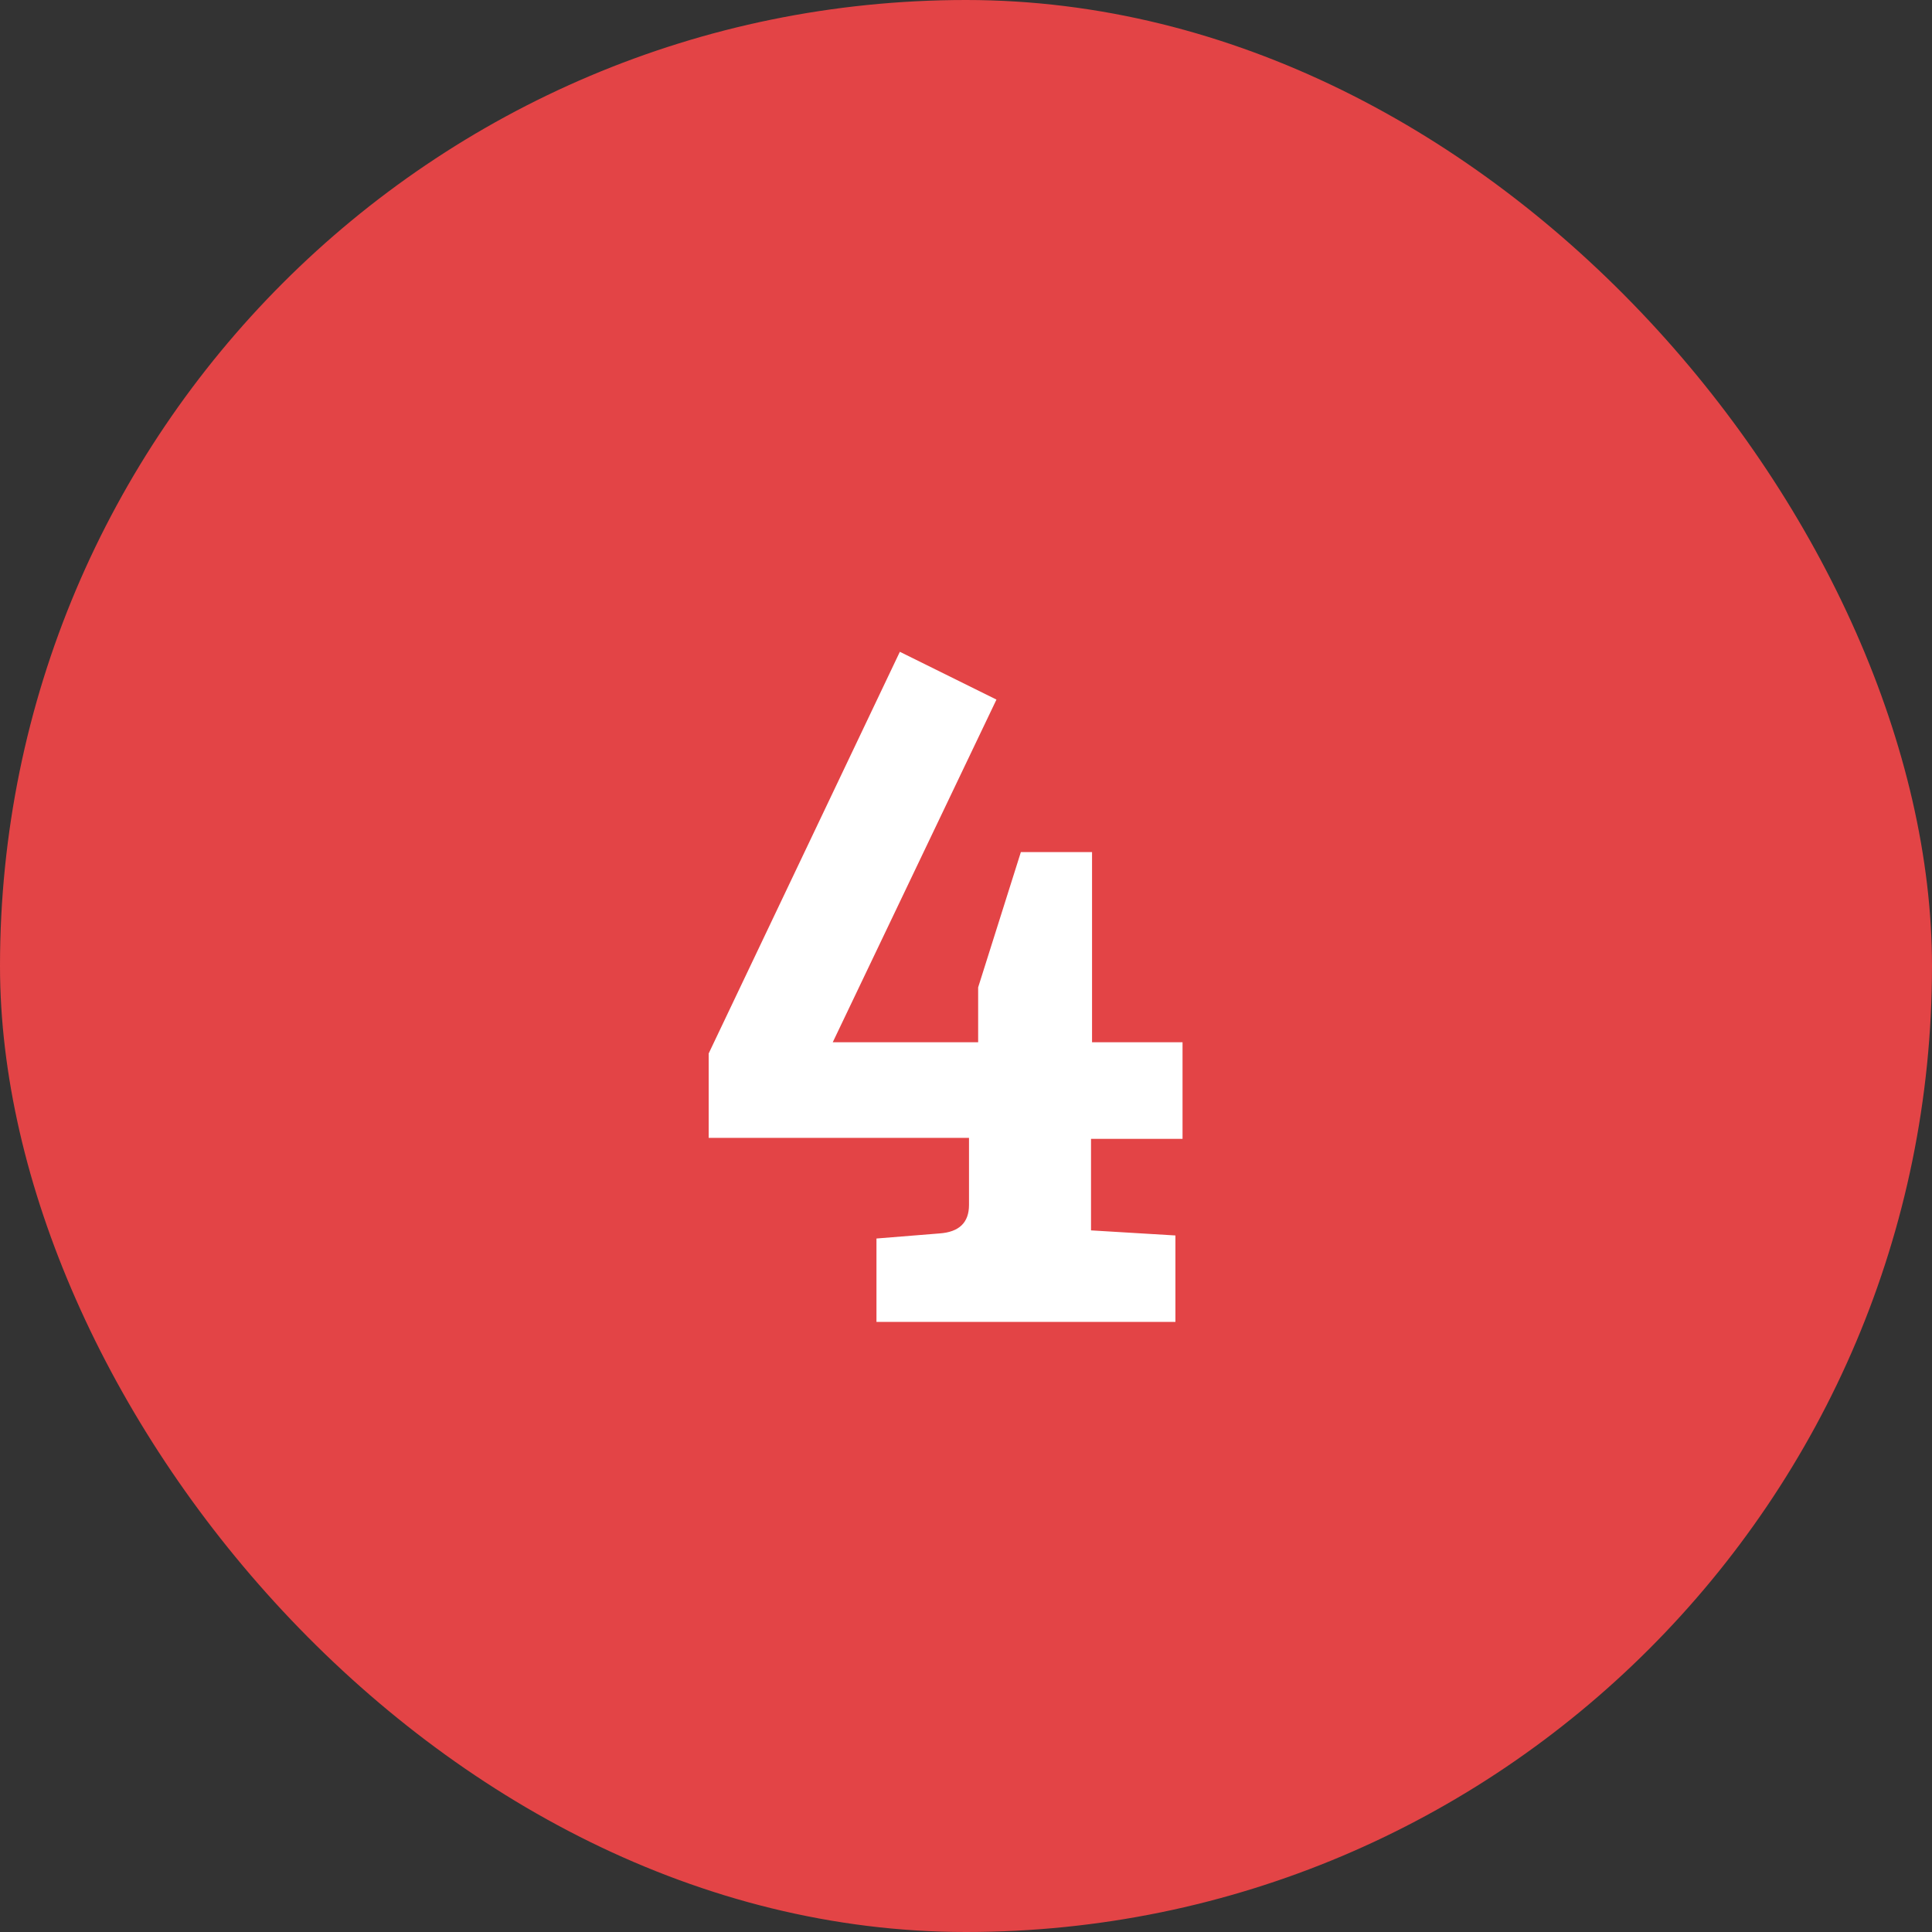
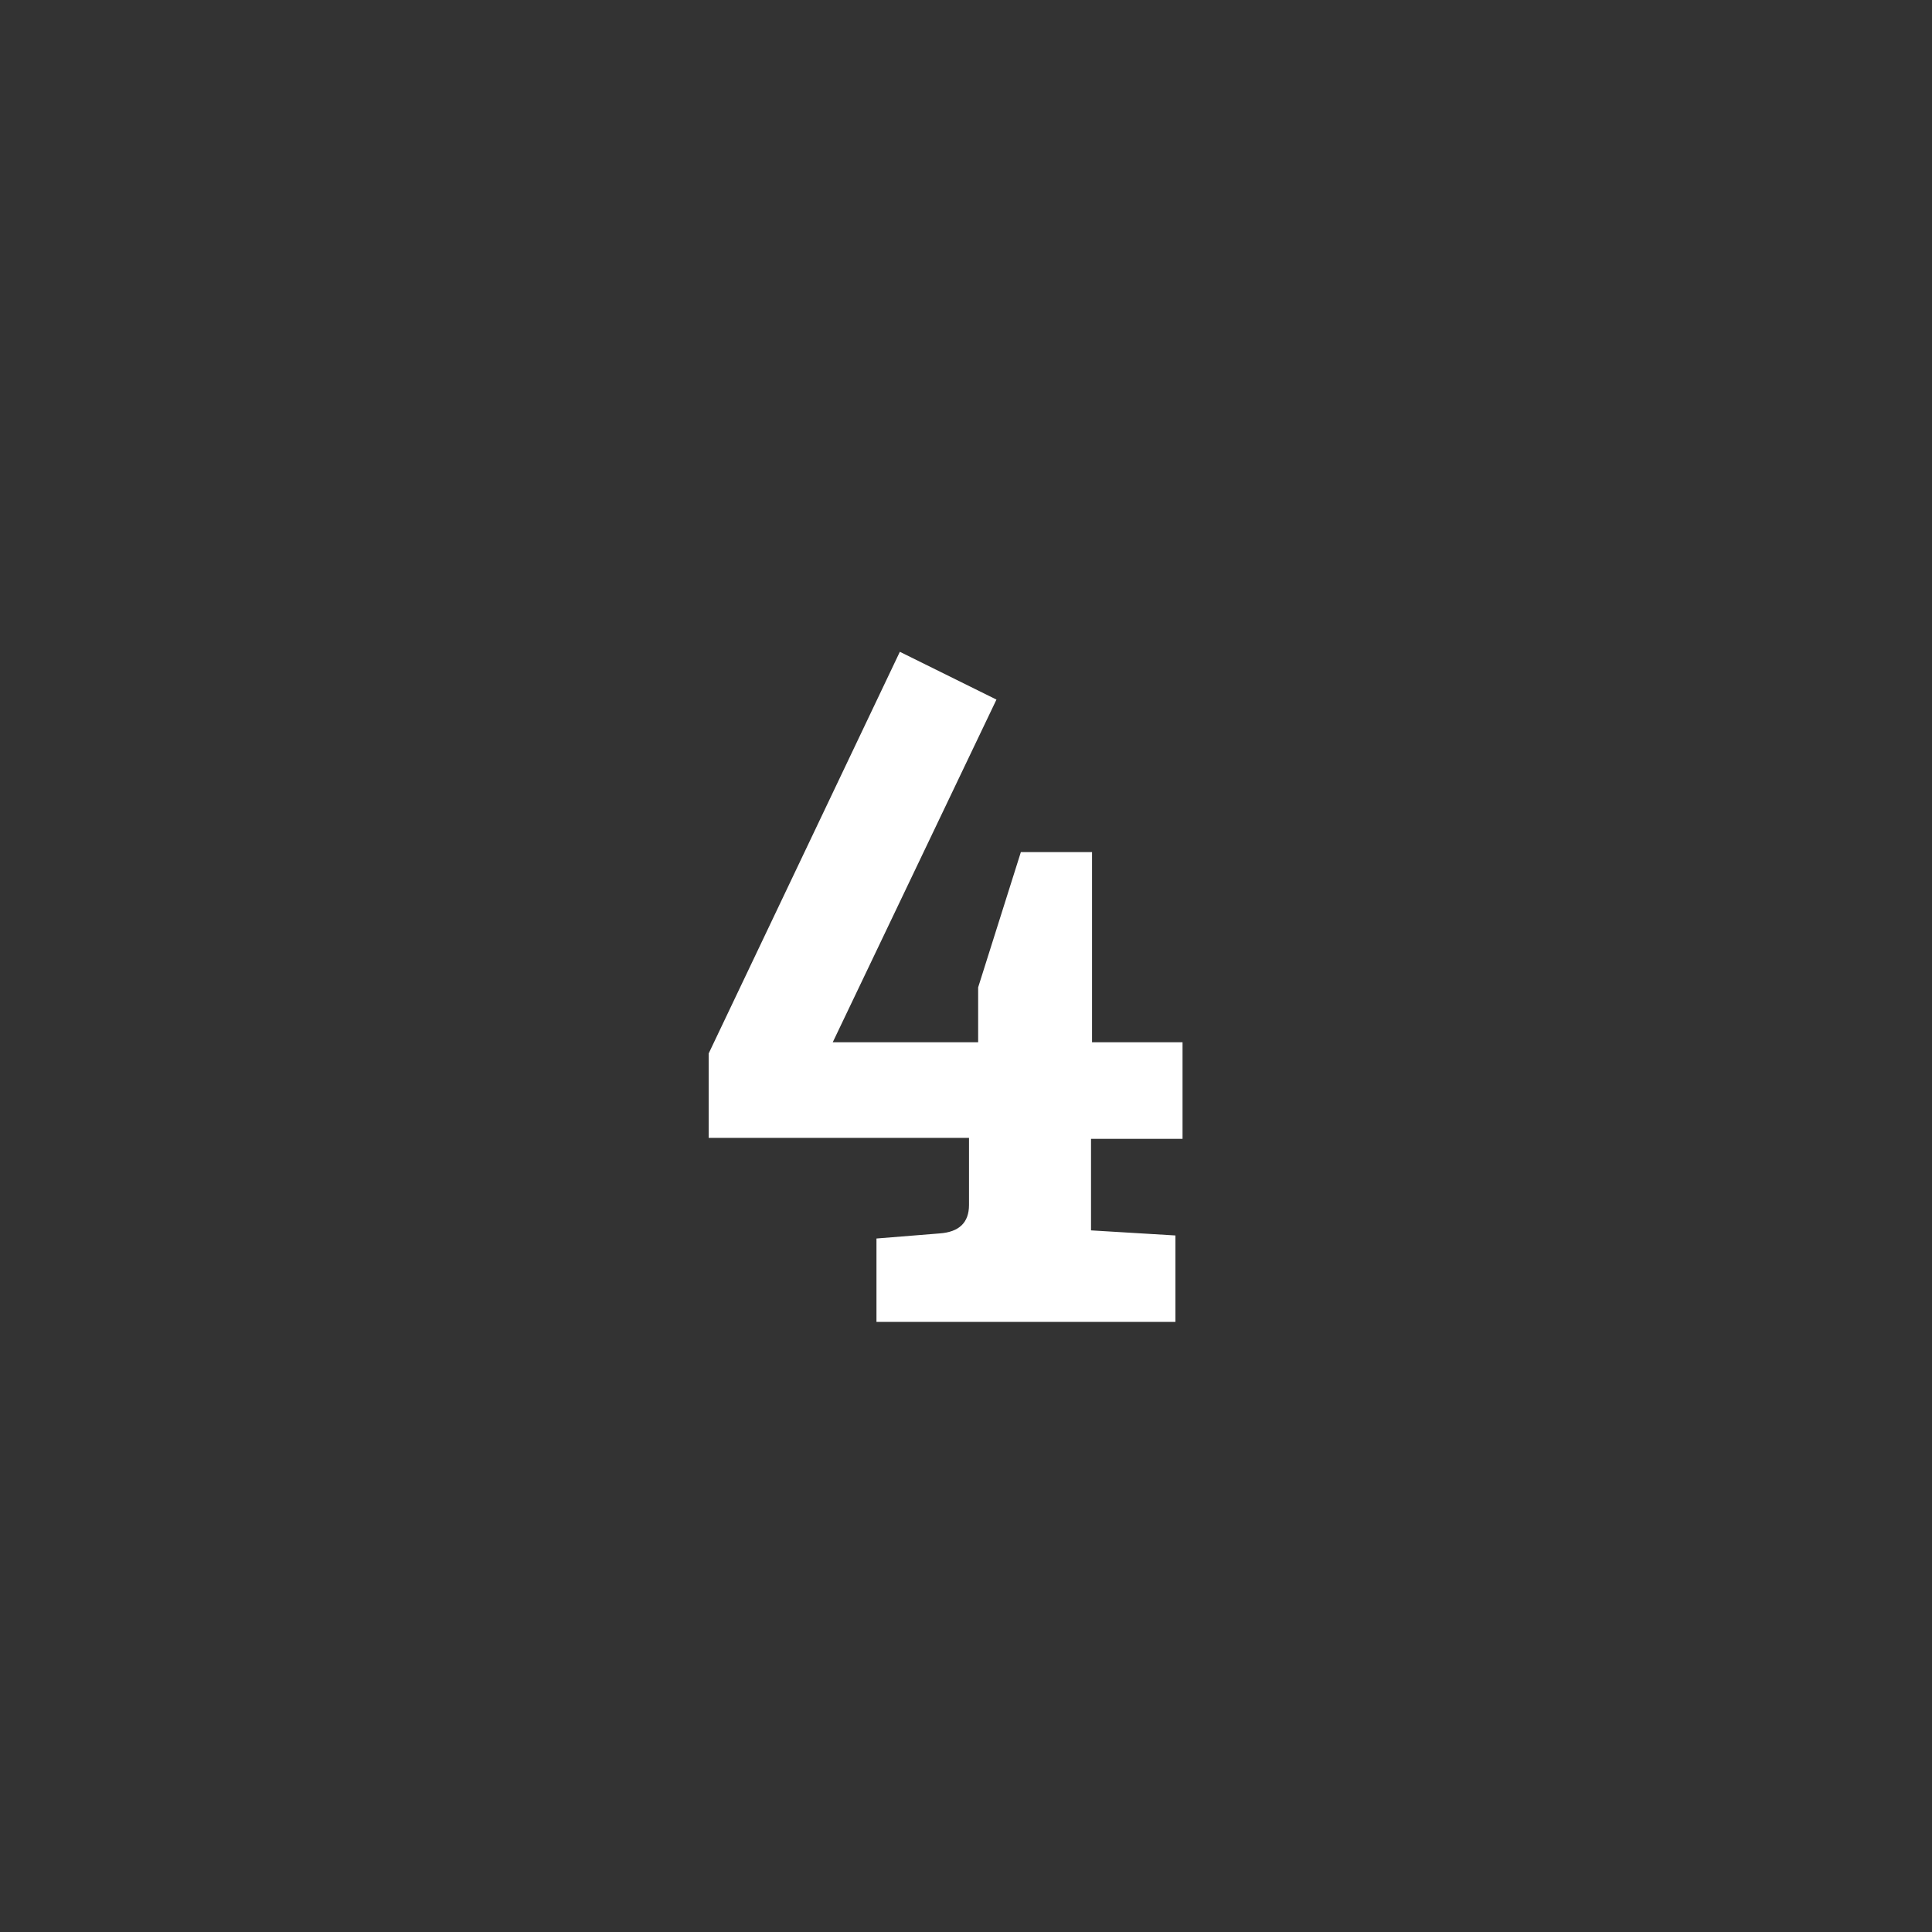
<svg xmlns="http://www.w3.org/2000/svg" width="38" height="38" viewBox="0 0 38 38" fill="none">
  <rect x="0" y="0" width="38" height="38" fill="#333333" stroke="none" />
-   <rect width="38" height="38" rx="19" fill="#E34446" />
  <path d="M20.079 16.76H21.479V20.5H23.259V22.4H21.459V24.2L23.119 24.3V26H17.239V24.36L18.479 24.26C18.865 24.233 19.059 24.047 19.059 23.7V22.38H13.939V20.72L17.699 12.82L19.599 13.76L16.379 20.5H19.239V19.42L20.079 16.76Z" fill="white" />
</svg>